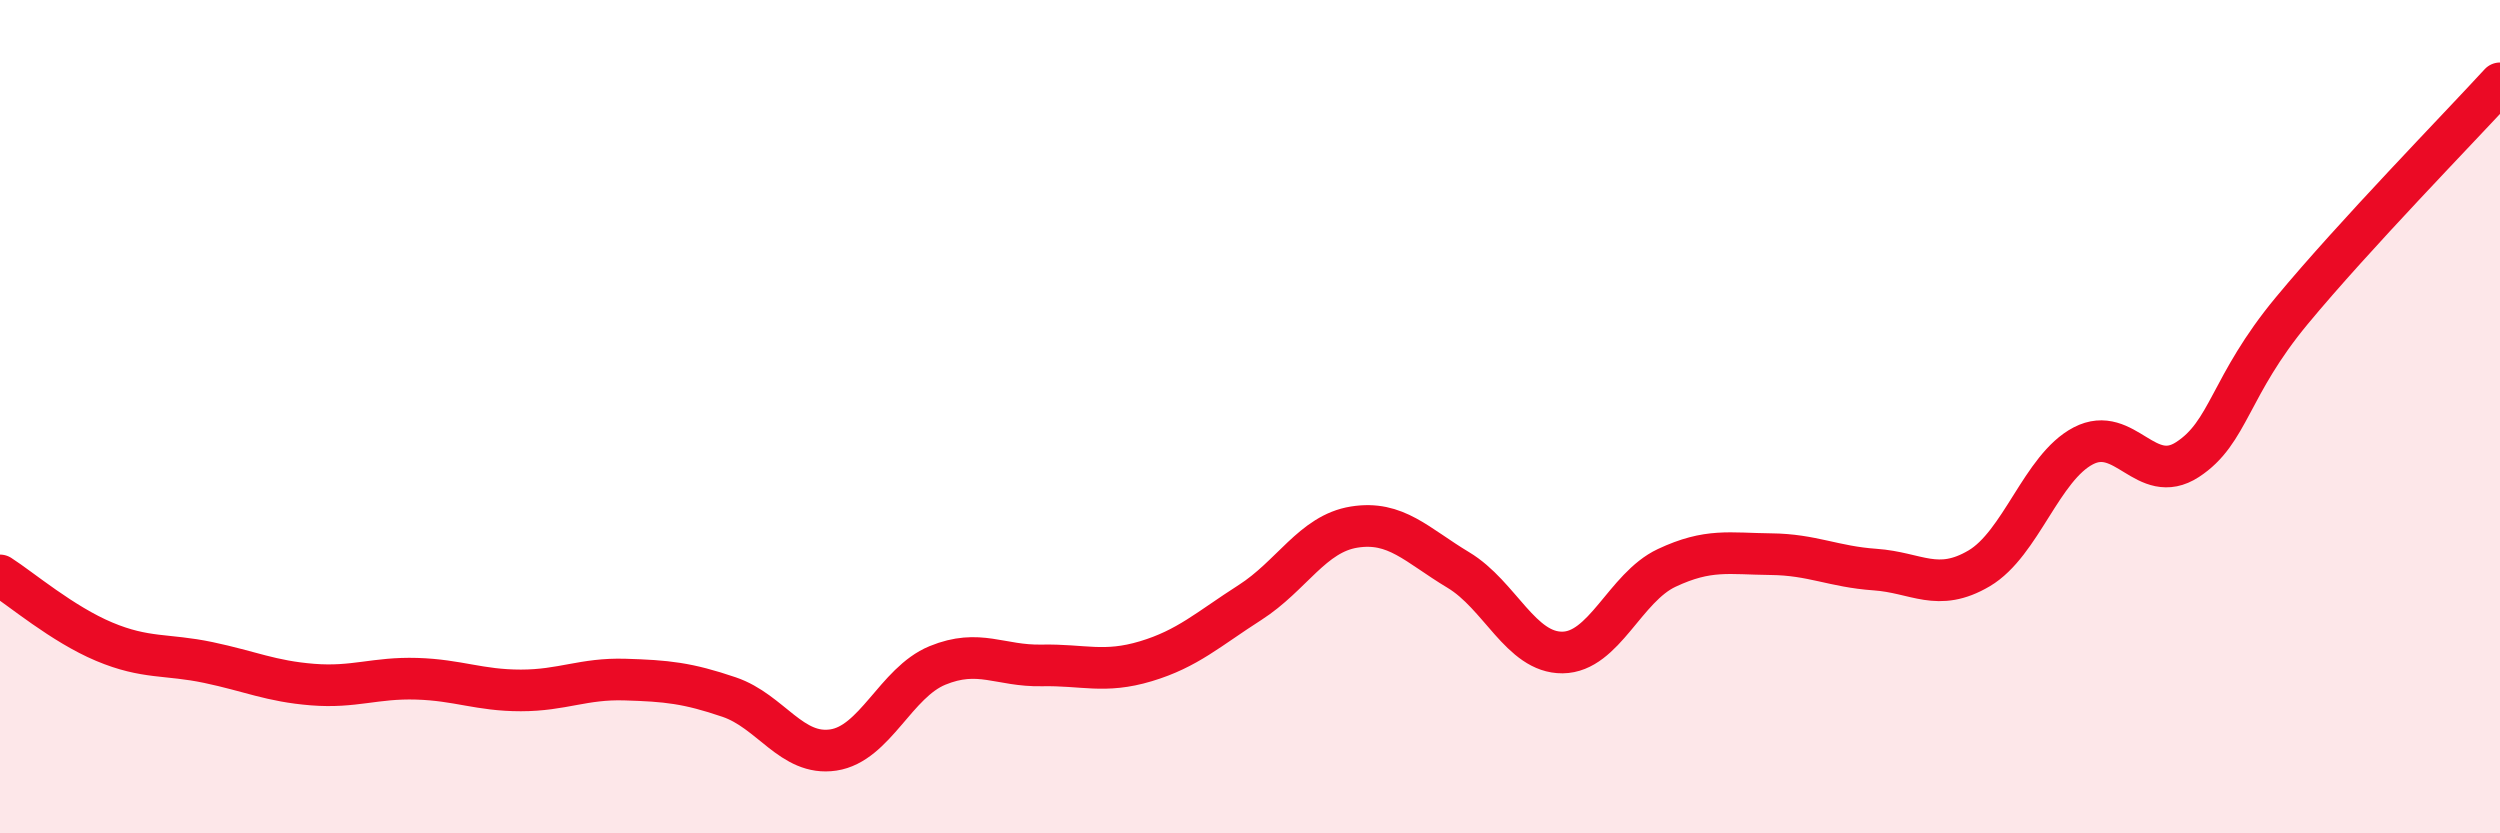
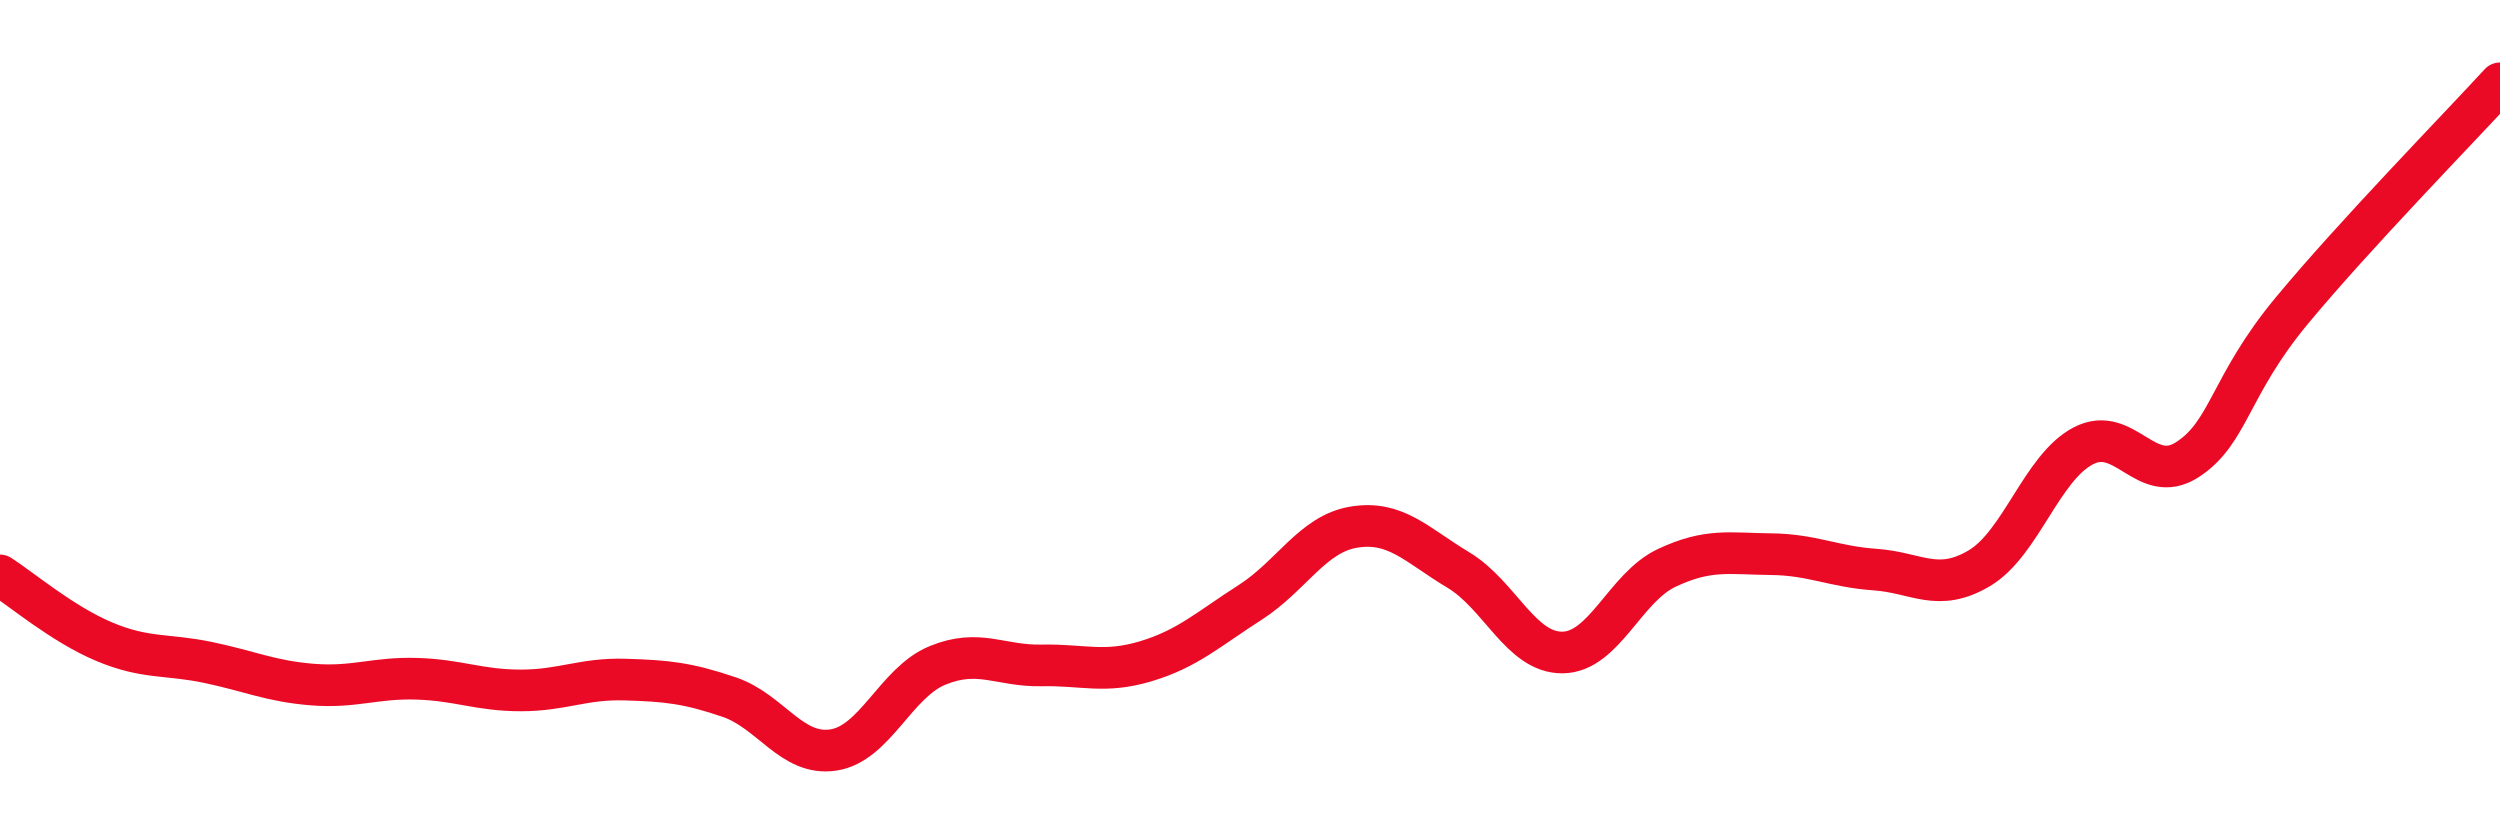
<svg xmlns="http://www.w3.org/2000/svg" width="60" height="20" viewBox="0 0 60 20">
-   <path d="M 0,13.81 C 0.5,14.13 1.5,14.98 2.5,15.4 C 3.5,15.82 4,15.69 5,15.9 C 6,16.11 6.5,16.35 7.5,16.43 C 8.5,16.51 9,16.26 10,16.29 C 11,16.32 11.5,16.57 12.5,16.57 C 13.5,16.57 14,16.28 15,16.31 C 16,16.34 16.5,16.39 17.5,16.73 C 18.5,17.07 19,18.15 20,18 C 21,17.85 21.5,16.38 22.5,15.97 C 23.5,15.56 24,15.99 25,15.97 C 26,15.95 26.5,16.17 27.5,15.87 C 28.5,15.57 29,15.1 30,14.46 C 31,13.82 31.5,12.81 32.5,12.65 C 33.5,12.49 34,13.08 35,13.68 C 36,14.28 36.5,15.67 37.5,15.66 C 38.5,15.65 39,14.1 40,13.63 C 41,13.16 41.5,13.29 42.5,13.3 C 43.5,13.31 44,13.6 45,13.67 C 46,13.74 46.5,14.23 47.5,13.64 C 48.5,13.05 49,11.22 50,10.7 C 51,10.18 51.5,11.68 52.5,11.03 C 53.5,10.38 53.5,9.27 55,7.46 C 56.5,5.65 59,3.09 60,2L60 20L0 20Z" fill="#EB0A25" opacity="0.1" stroke-linecap="round" stroke-linejoin="round" />
  <path d="M 0,13.81 C 0.5,14.13 1.5,14.98 2.5,15.4 C 3.5,15.82 4,15.69 5,15.9 C 6,16.11 6.5,16.35 7.5,16.43 C 8.5,16.51 9,16.26 10,16.29 C 11,16.32 11.5,16.57 12.5,16.57 C 13.5,16.57 14,16.28 15,16.31 C 16,16.34 16.5,16.39 17.5,16.73 C 18.5,17.07 19,18.15 20,18 C 21,17.85 21.5,16.38 22.5,15.97 C 23.5,15.56 24,15.99 25,15.97 C 26,15.95 26.5,16.17 27.5,15.87 C 28.5,15.57 29,15.1 30,14.46 C 31,13.82 31.5,12.81 32.5,12.65 C 33.5,12.49 34,13.08 35,13.68 C 36,14.28 36.5,15.67 37.5,15.66 C 38.5,15.65 39,14.1 40,13.63 C 41,13.16 41.5,13.29 42.5,13.3 C 43.5,13.31 44,13.6 45,13.67 C 46,13.74 46.5,14.23 47.5,13.64 C 48.5,13.05 49,11.22 50,10.7 C 51,10.18 51.5,11.68 52.5,11.03 C 53.5,10.38 53.5,9.27 55,7.46 C 56.5,5.65 59,3.09 60,2" stroke="#EB0A25" stroke-width="1" fill="none" stroke-linecap="round" stroke-linejoin="round" />
</svg>